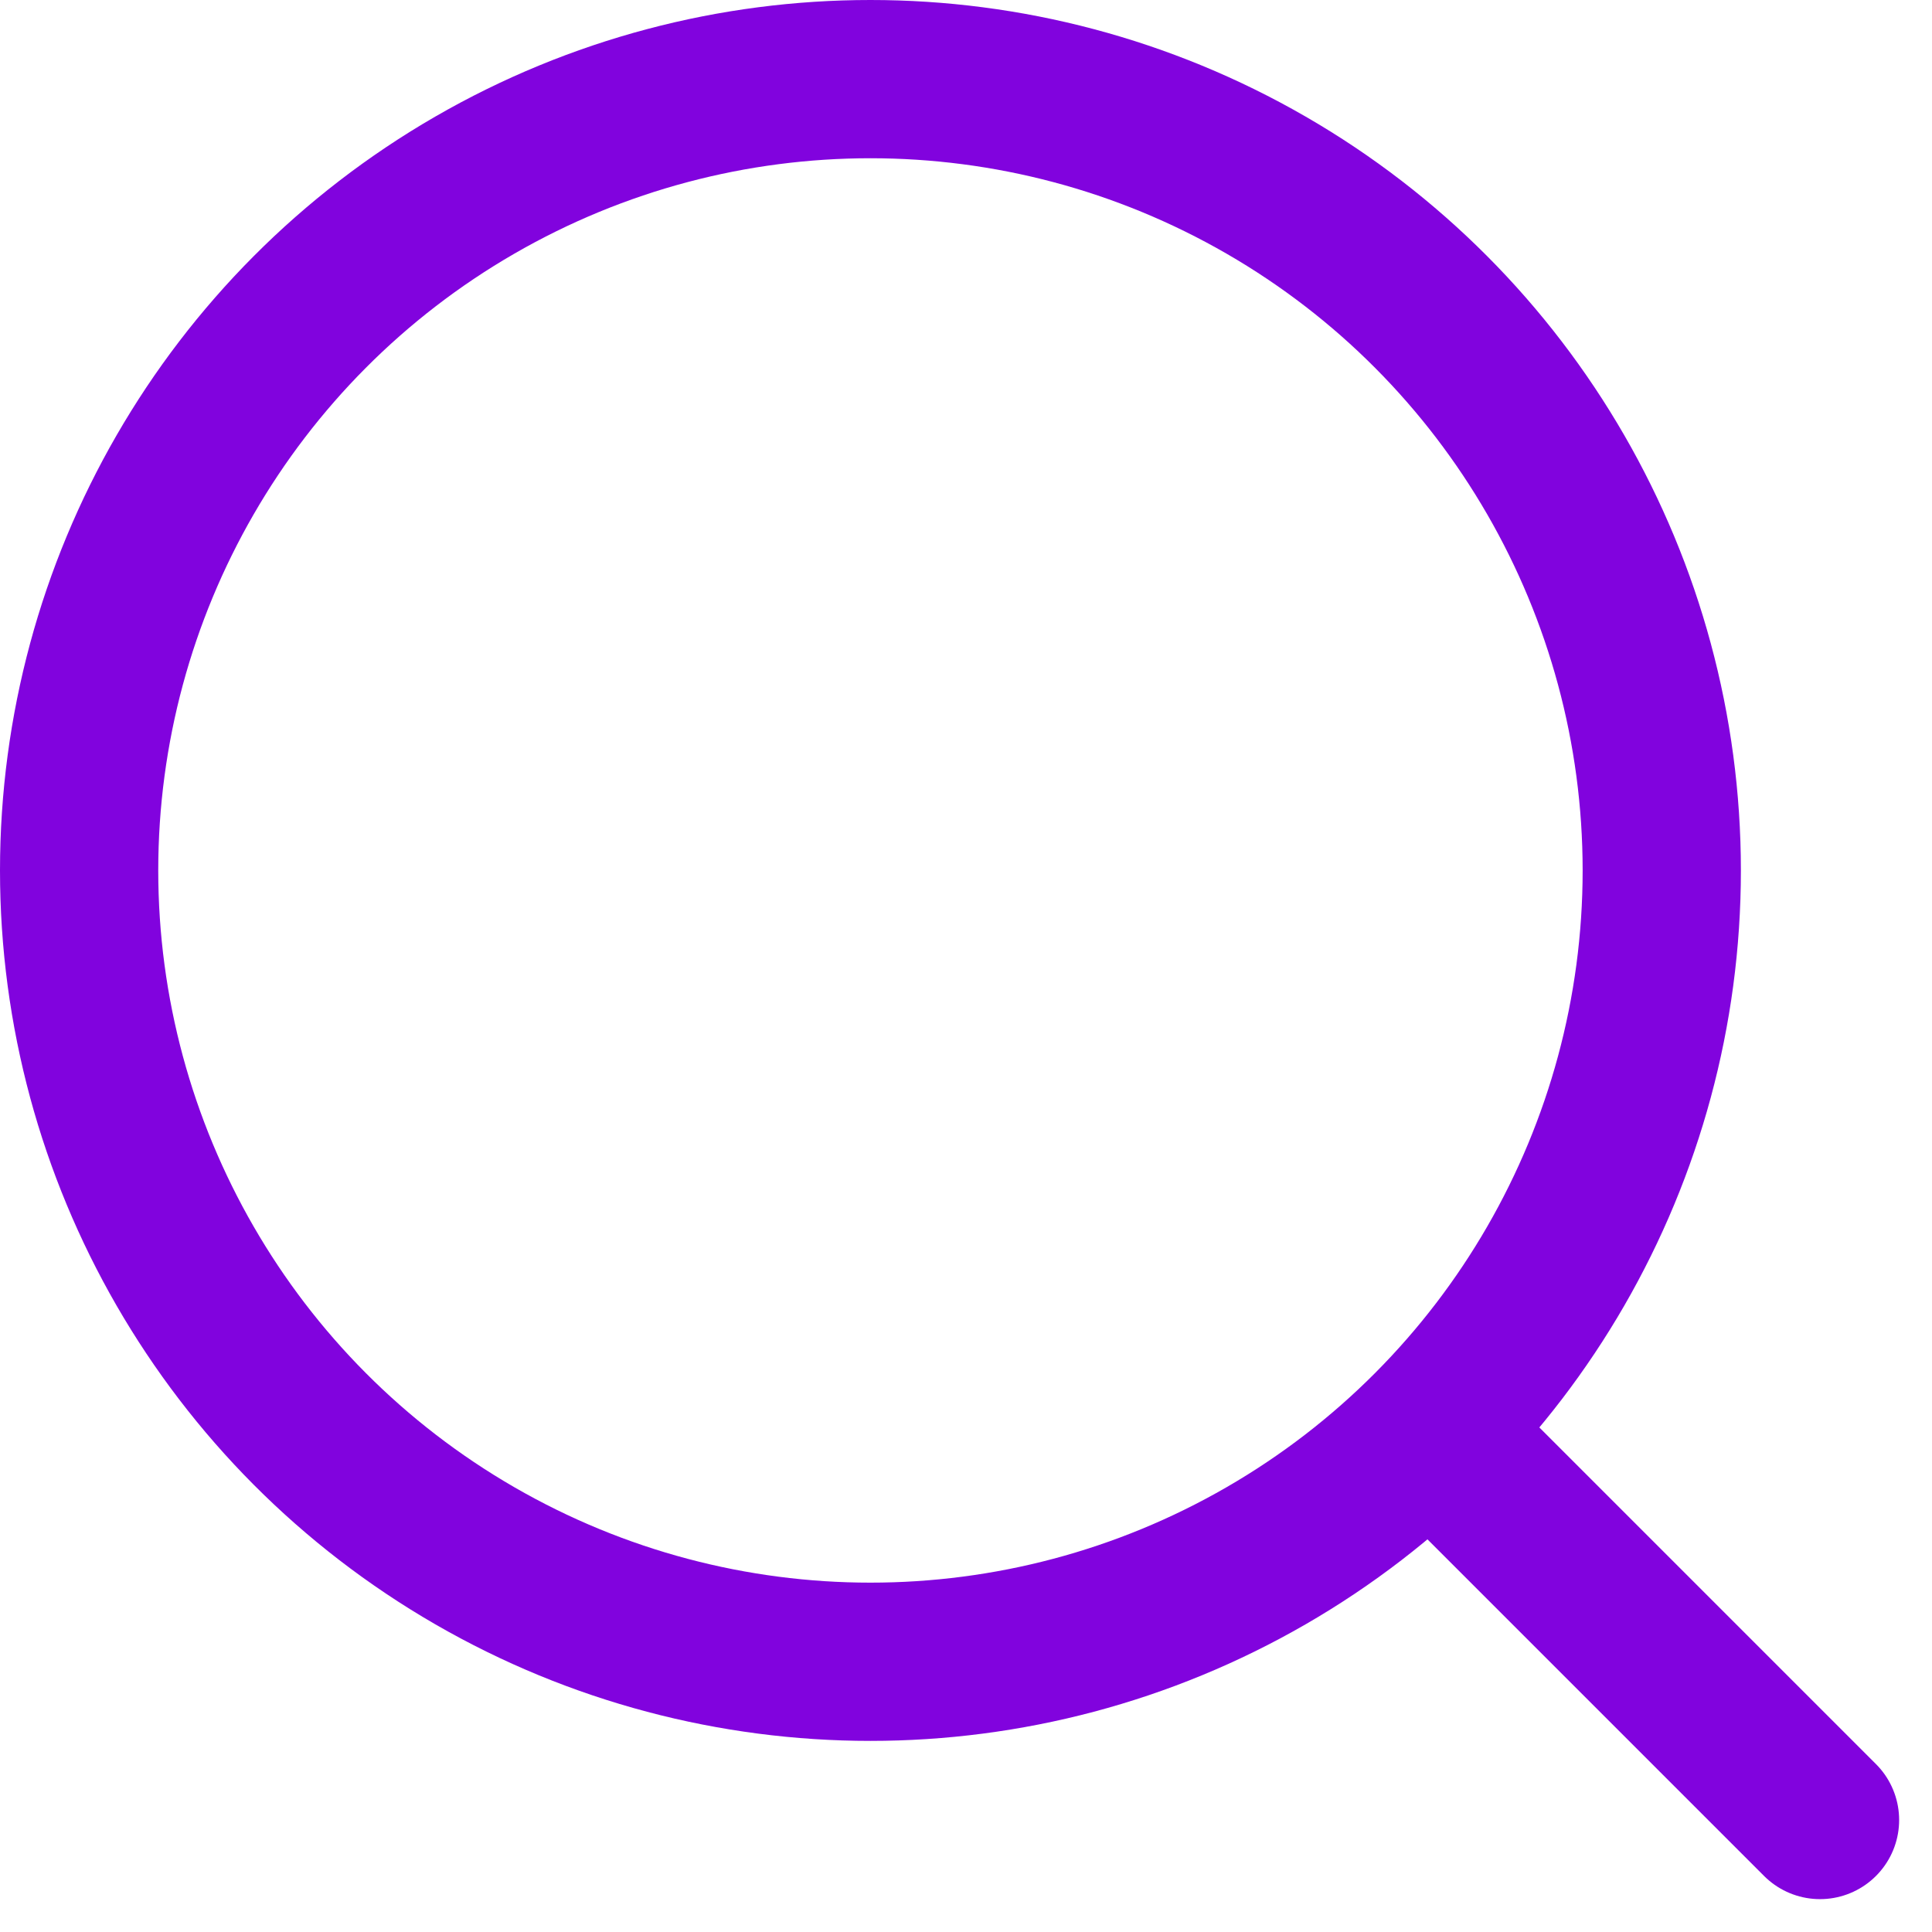
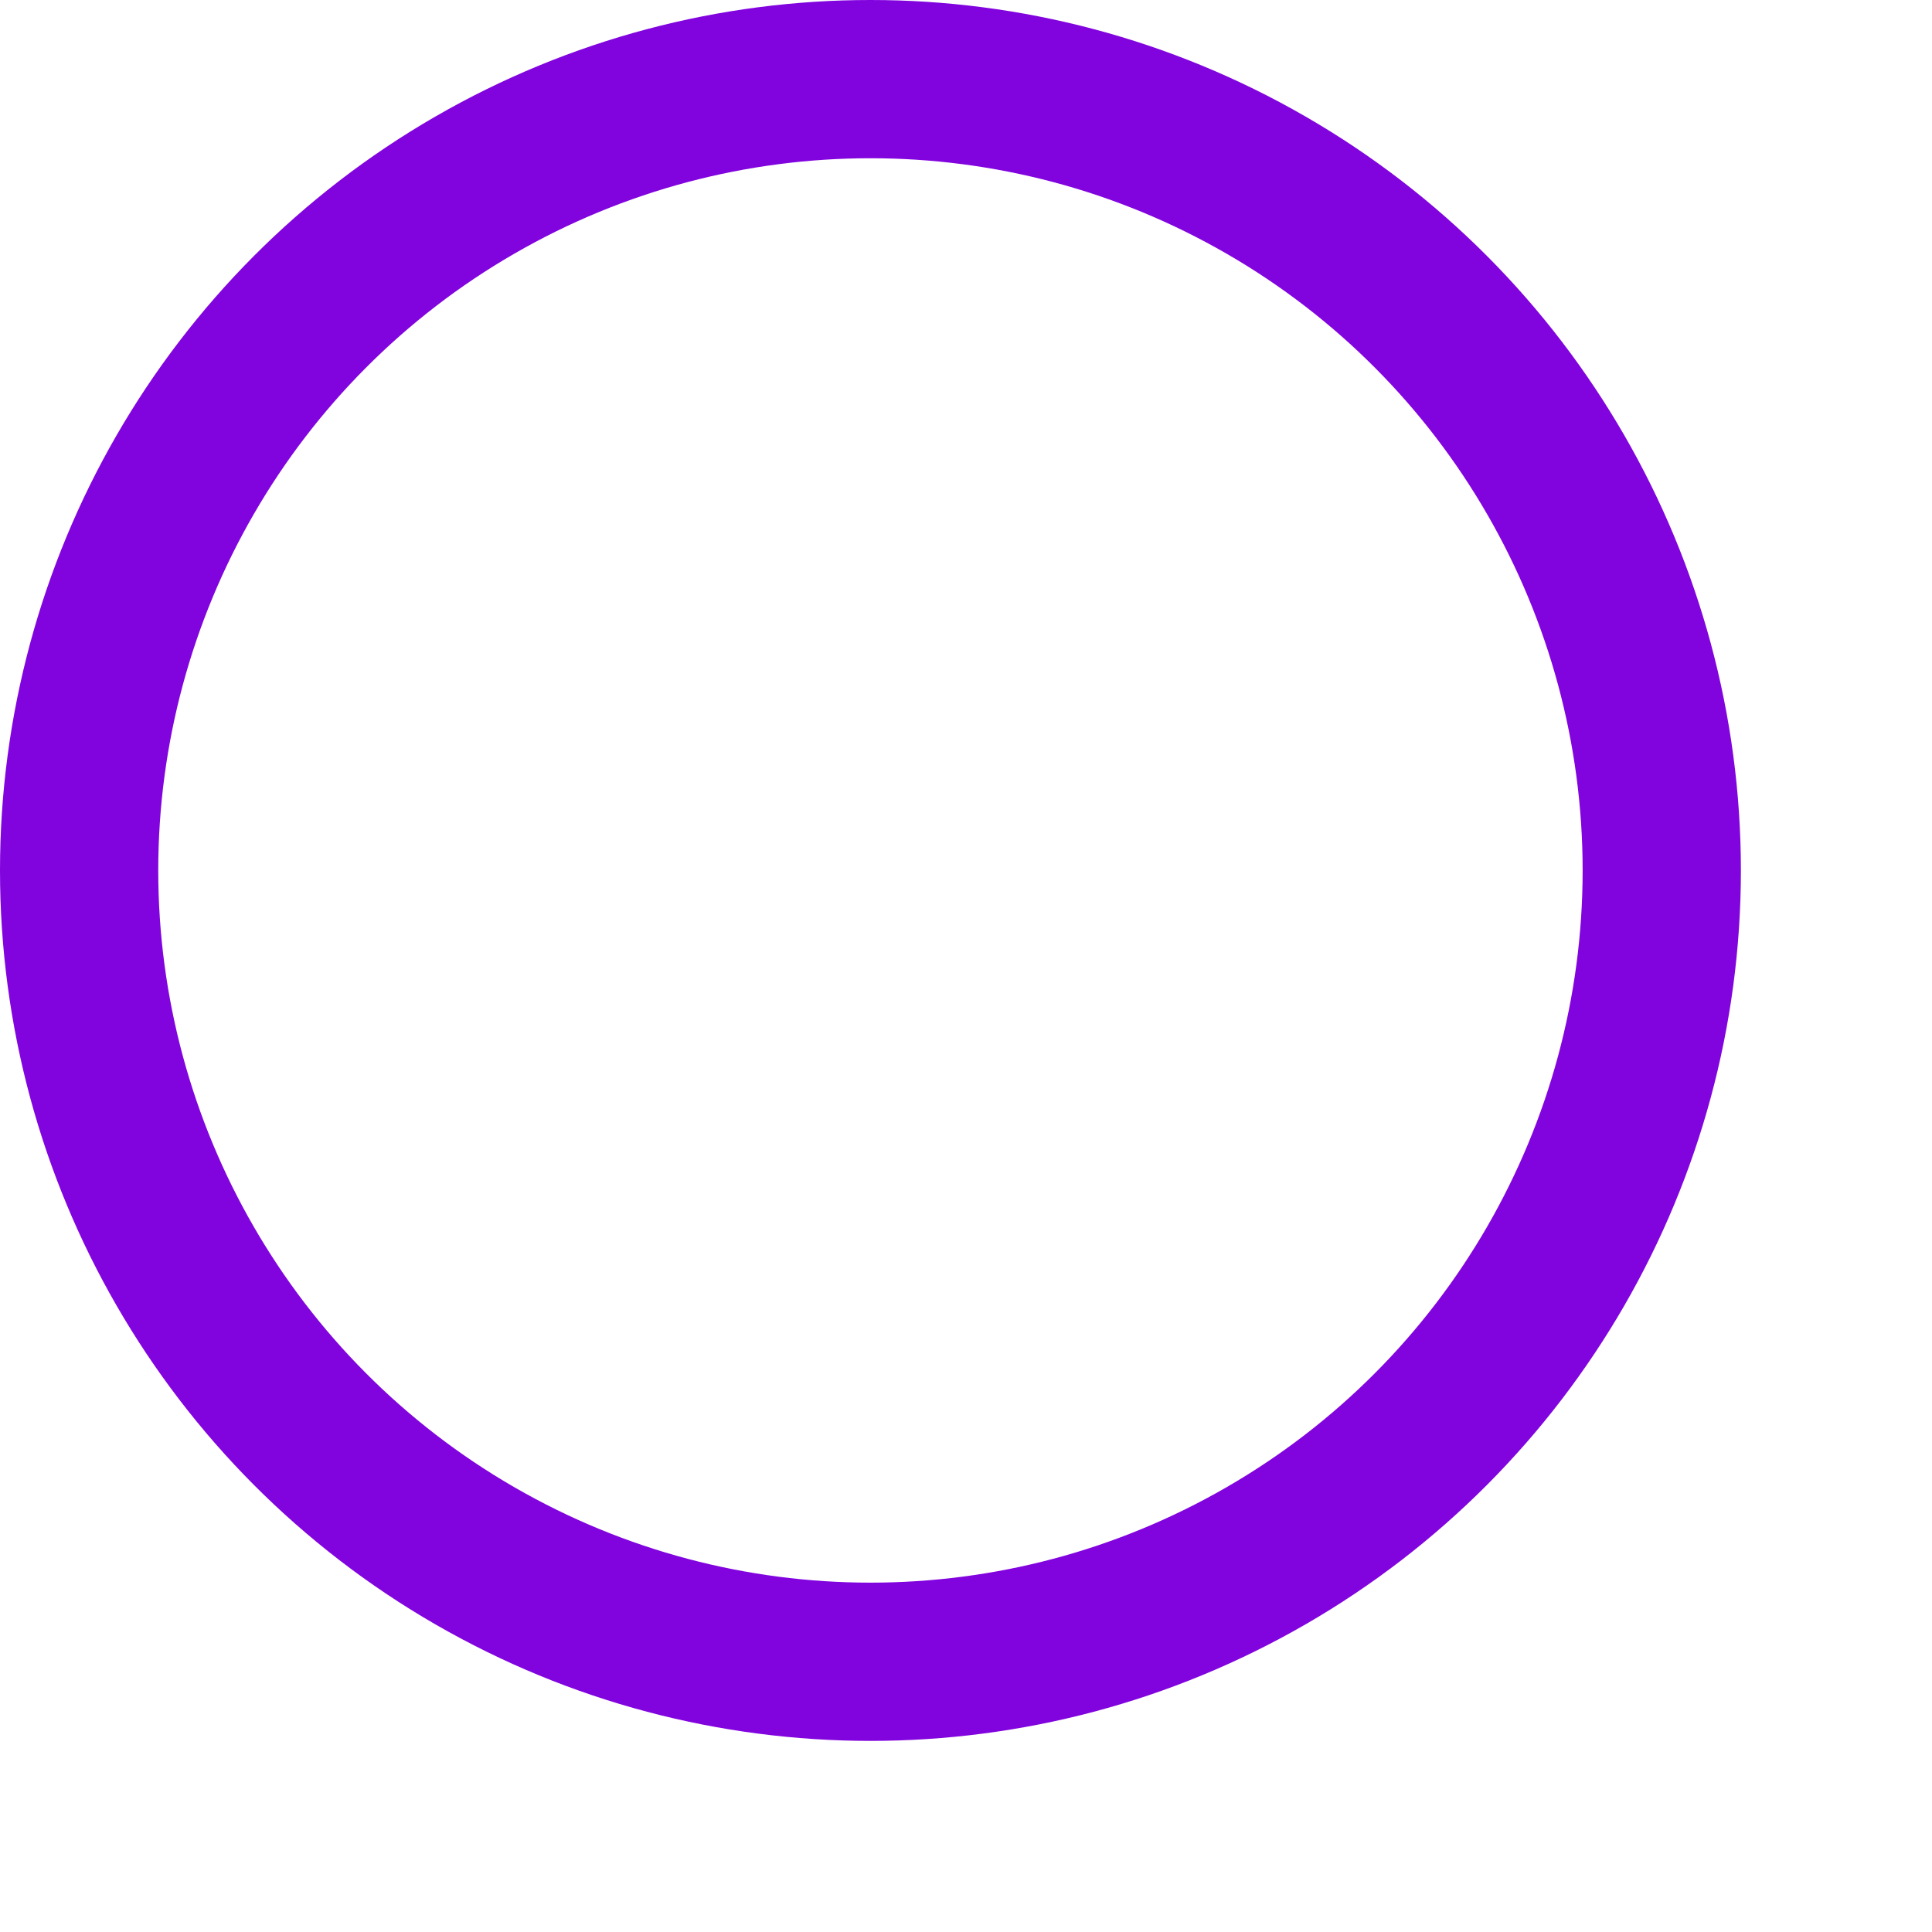
<svg xmlns="http://www.w3.org/2000/svg" width="20.047" height="20.047" viewBox="0 0 20.047 20.047">
  <g id="Grupo_748" data-name="Grupo 748" transform="translate(-3791.179 -51.179)">
    <circle id="Elipse_13" data-name="Elipse 13" cx="8.211" cy="8.211" r="8.211" transform="translate(3792 52)" fill="none" stroke="#8103de" stroke-linecap="round" stroke-linejoin="round" stroke-width="1.642" />
-     <line id="Línea_24" data-name="Línea 24" x1="3.656" y1="3.656" transform="translate(3806.408 66.408)" fill="none" stroke="#8103de" stroke-linecap="round" stroke-linejoin="round" stroke-width="1.642" />
  </g>
</svg>